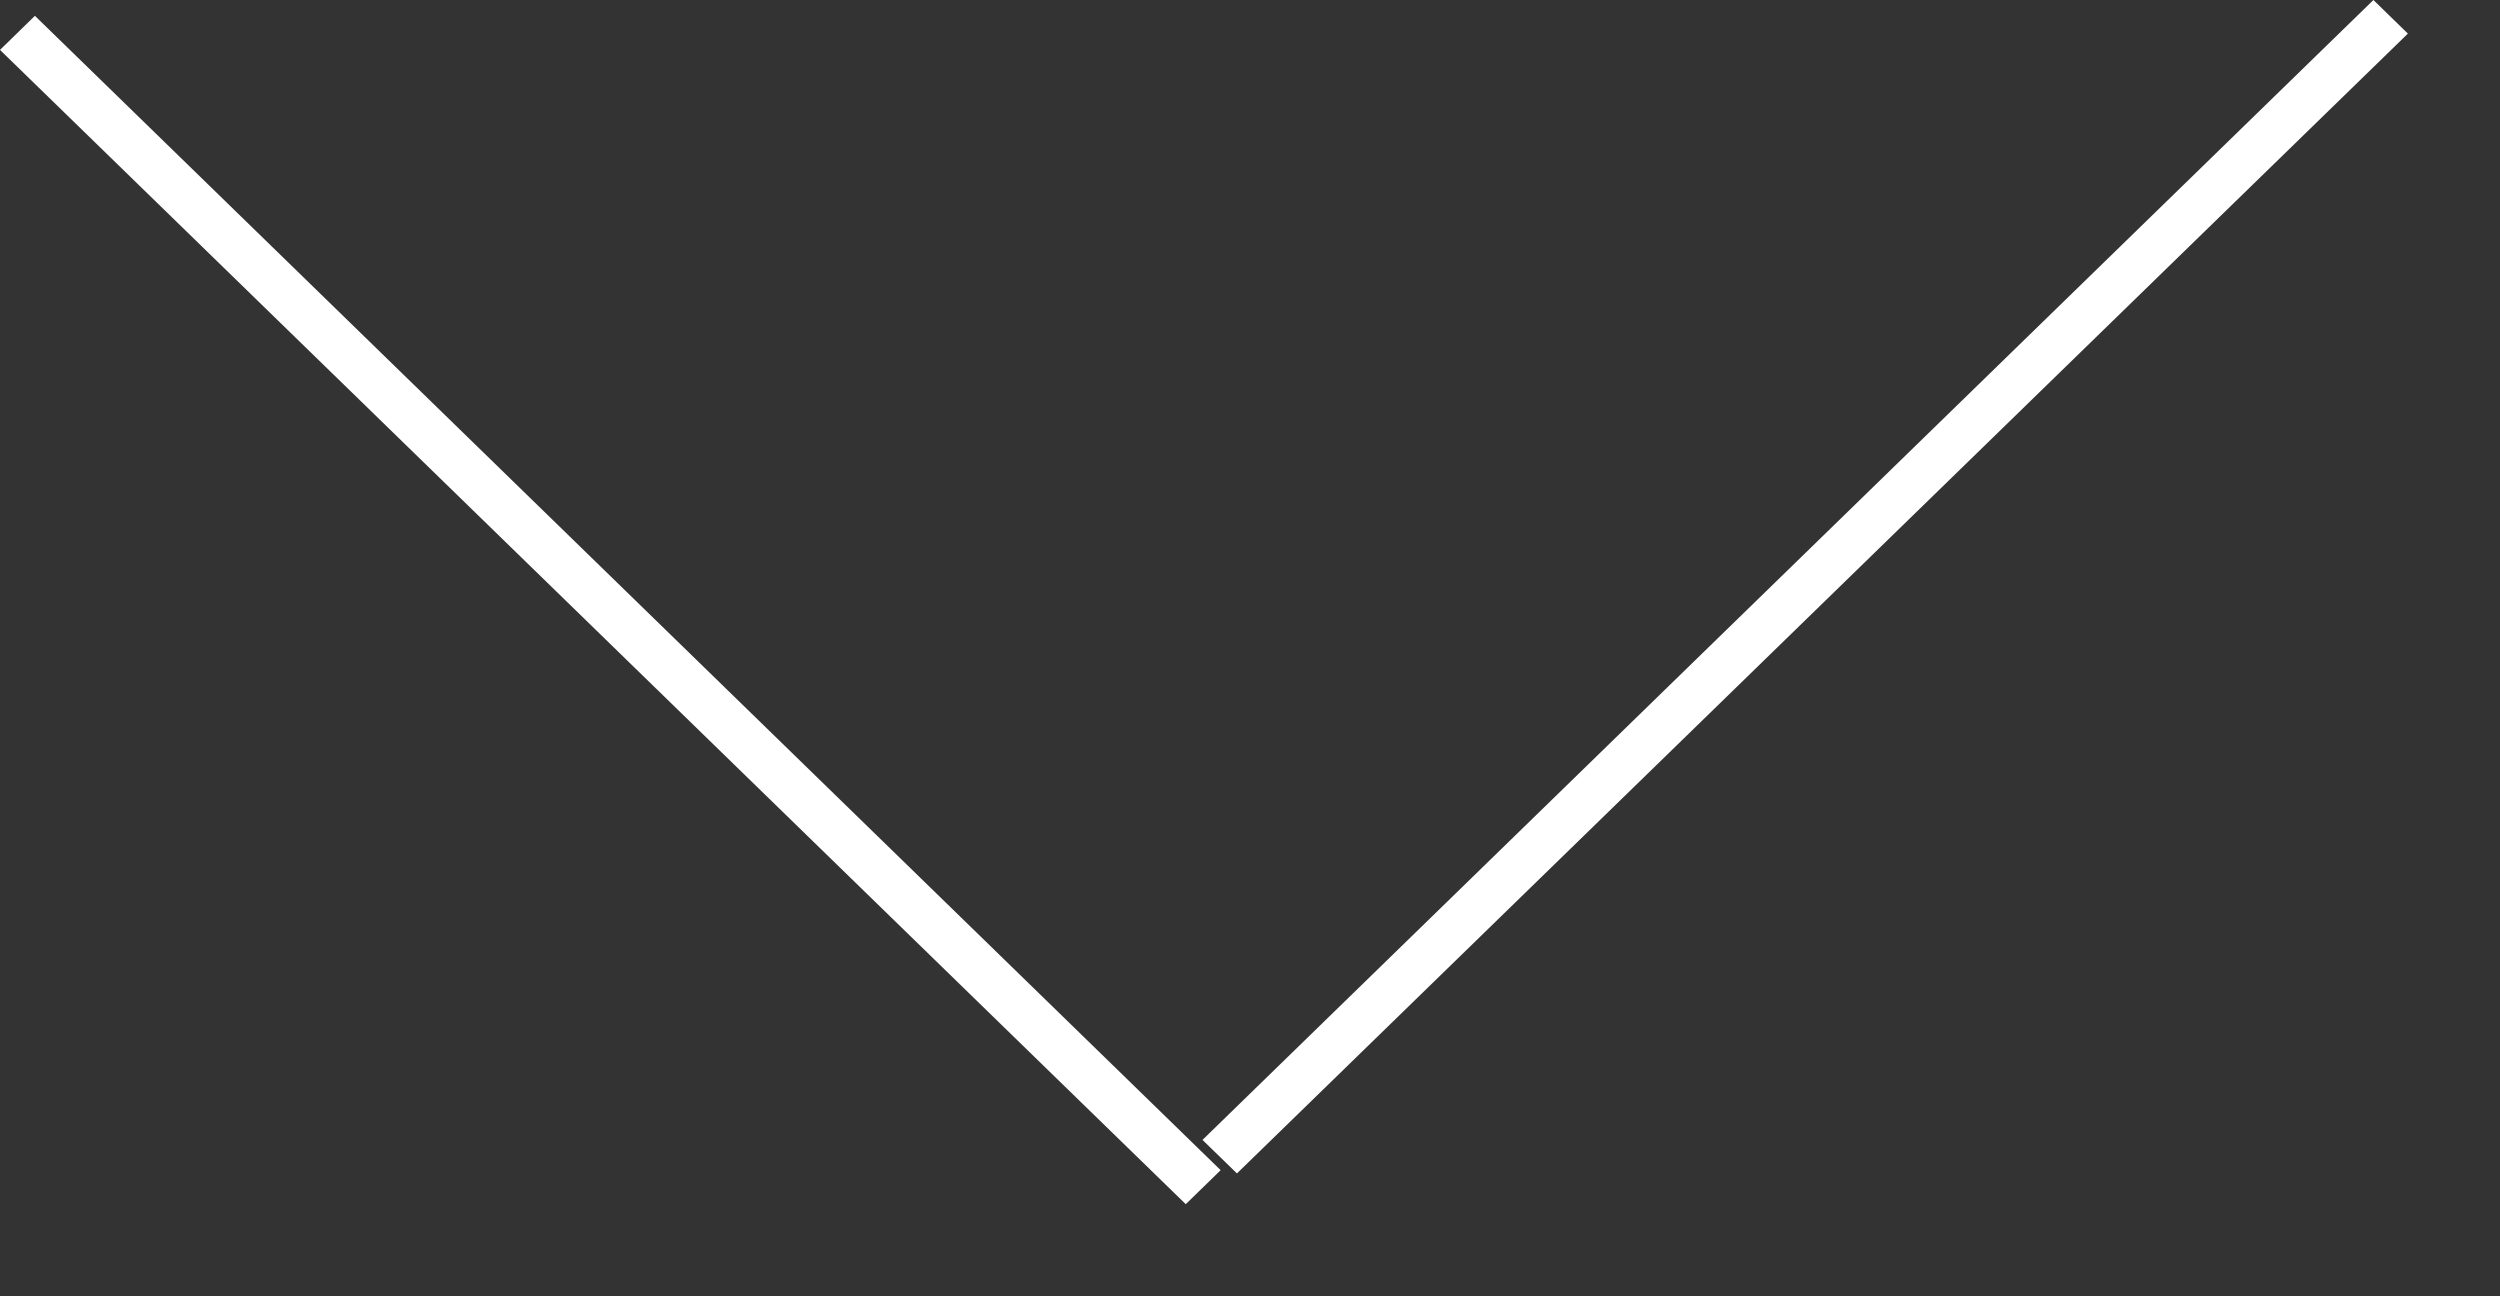
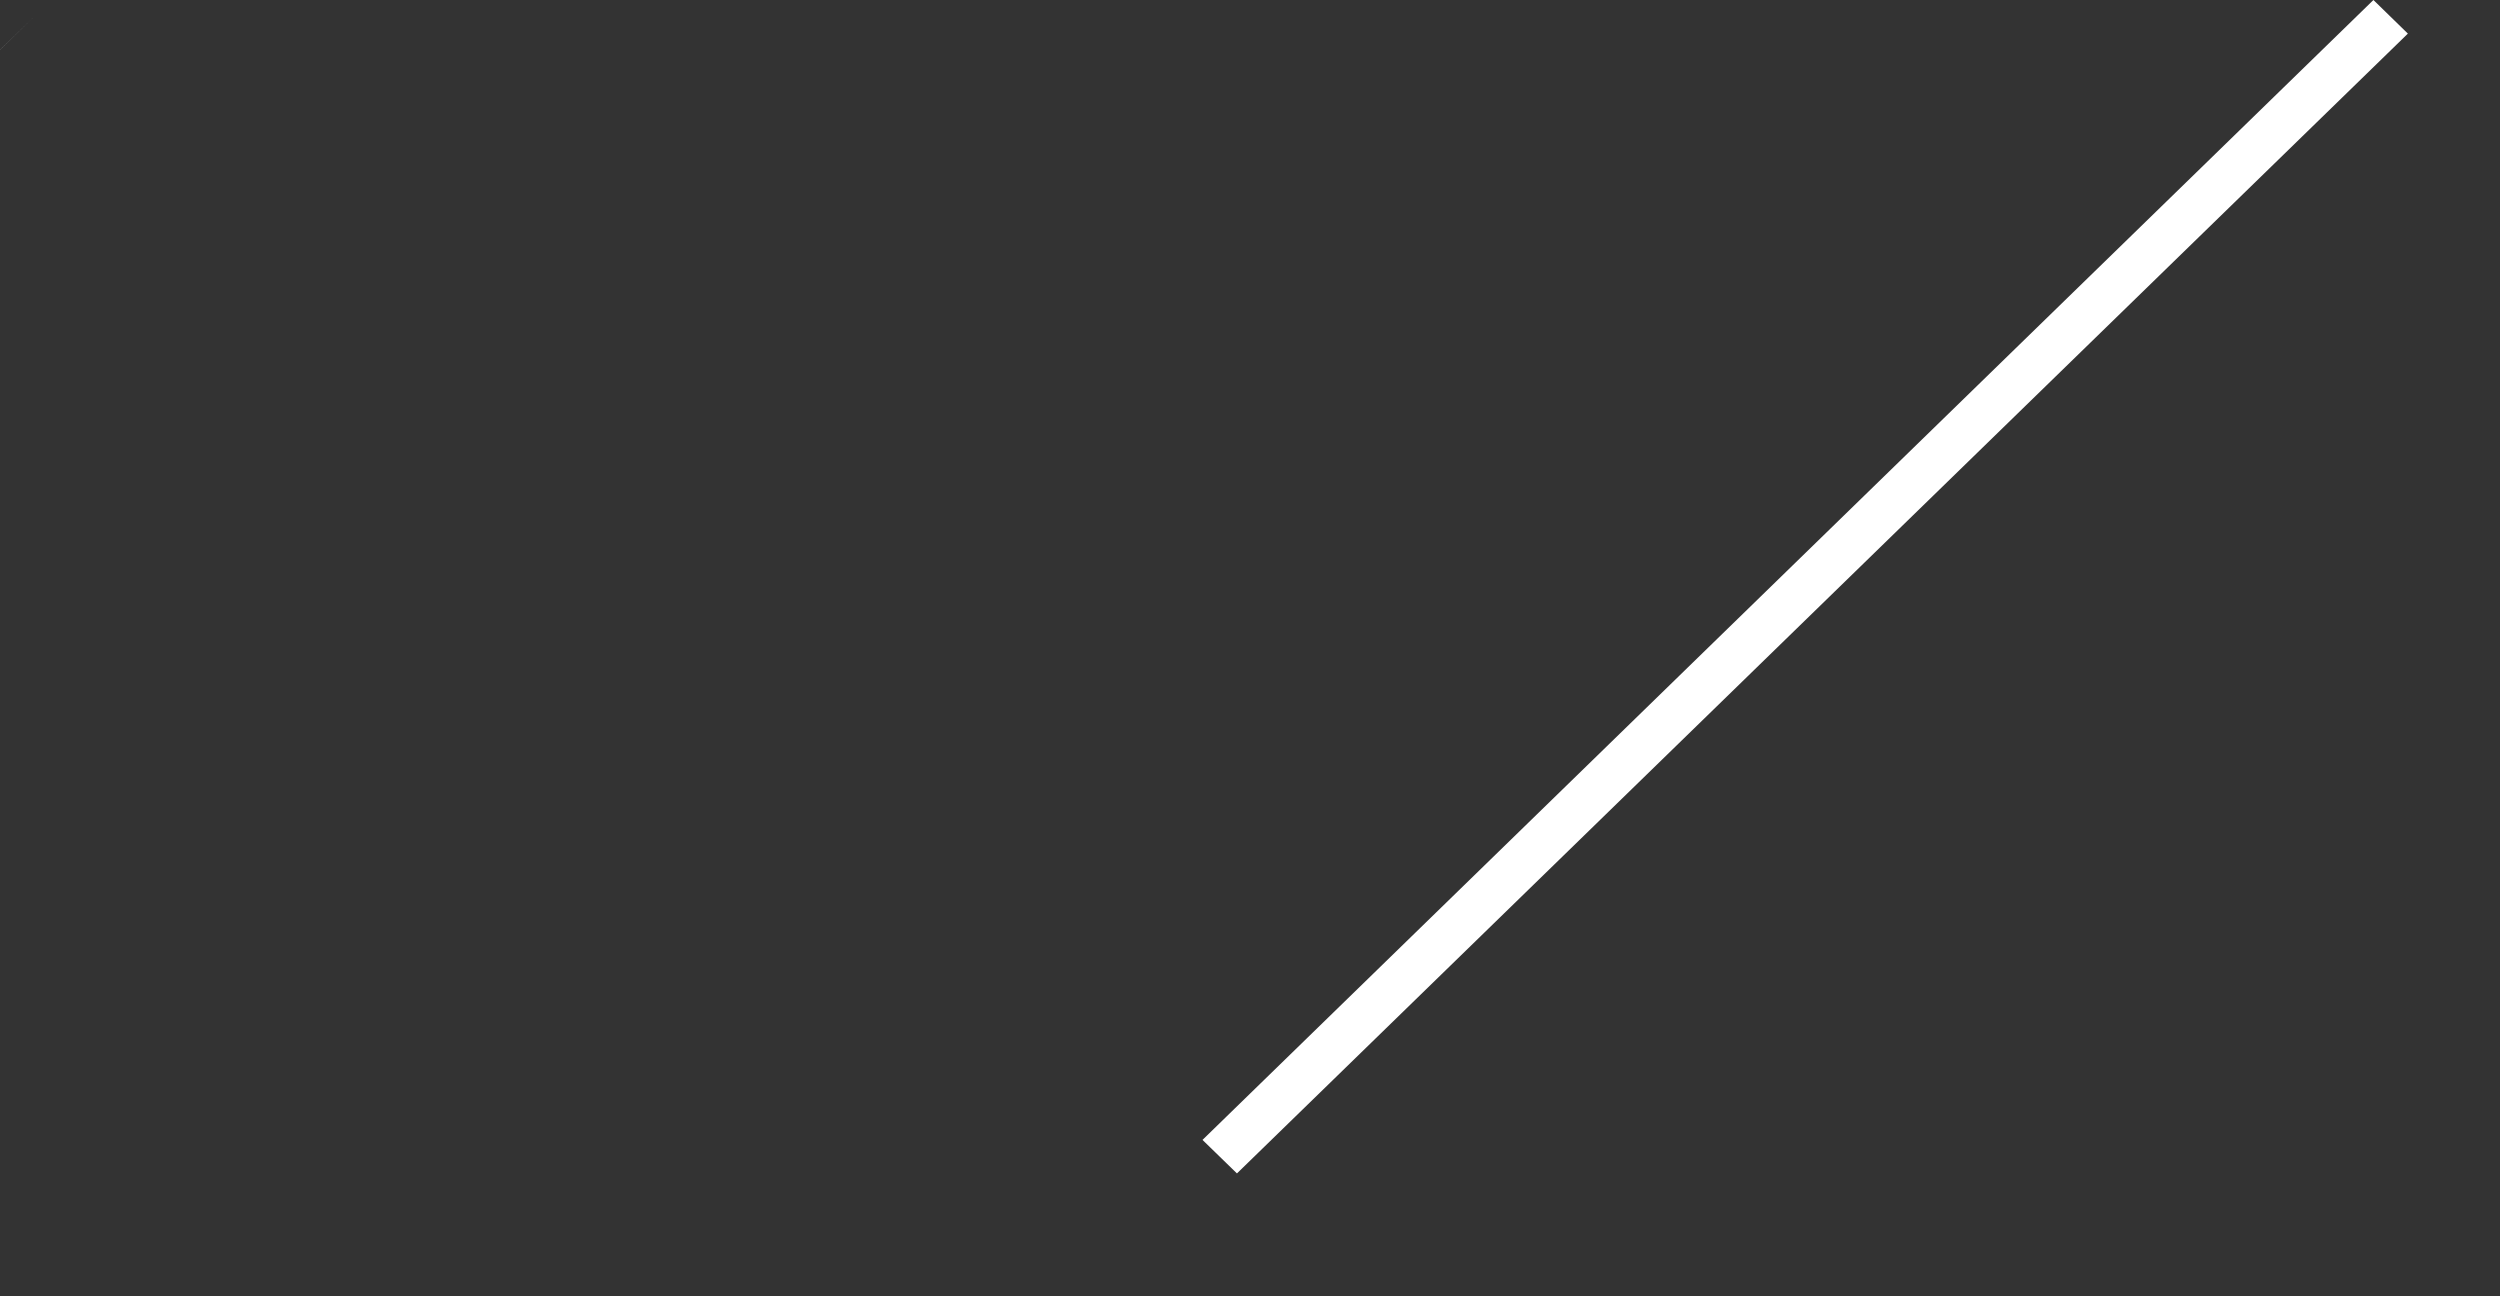
<svg xmlns="http://www.w3.org/2000/svg" width="100%" height="100%" viewBox="0 0 27 14" version="1.1" xml:space="preserve" style="fill-rule:evenodd;clip-rule:evenodd;stroke-linejoin:round;stroke-miterlimit:1.414;">
  <rect x="0" y="0" width="27" height="14" fill="#333333" stroke="none" />
-   <path id="Form_5_Kopie" d="M25.633,0l0.372,0.363l-12.646,12.31l-0.372,-0.362l12.646,-12.311Zm-25.633,0.539l0.377,-0.368l12.806,12.467l-0.377,0.367l-12.806,-12.466Z" style="fill:#fff;" />
+   <path id="Form_5_Kopie" d="M25.633,0l0.372,0.363l-12.646,12.31l-0.372,-0.362l12.646,-12.311Zm-25.633,0.539l0.377,-0.368l-0.377,0.367l-12.806,-12.466Z" style="fill:#fff;" />
</svg>